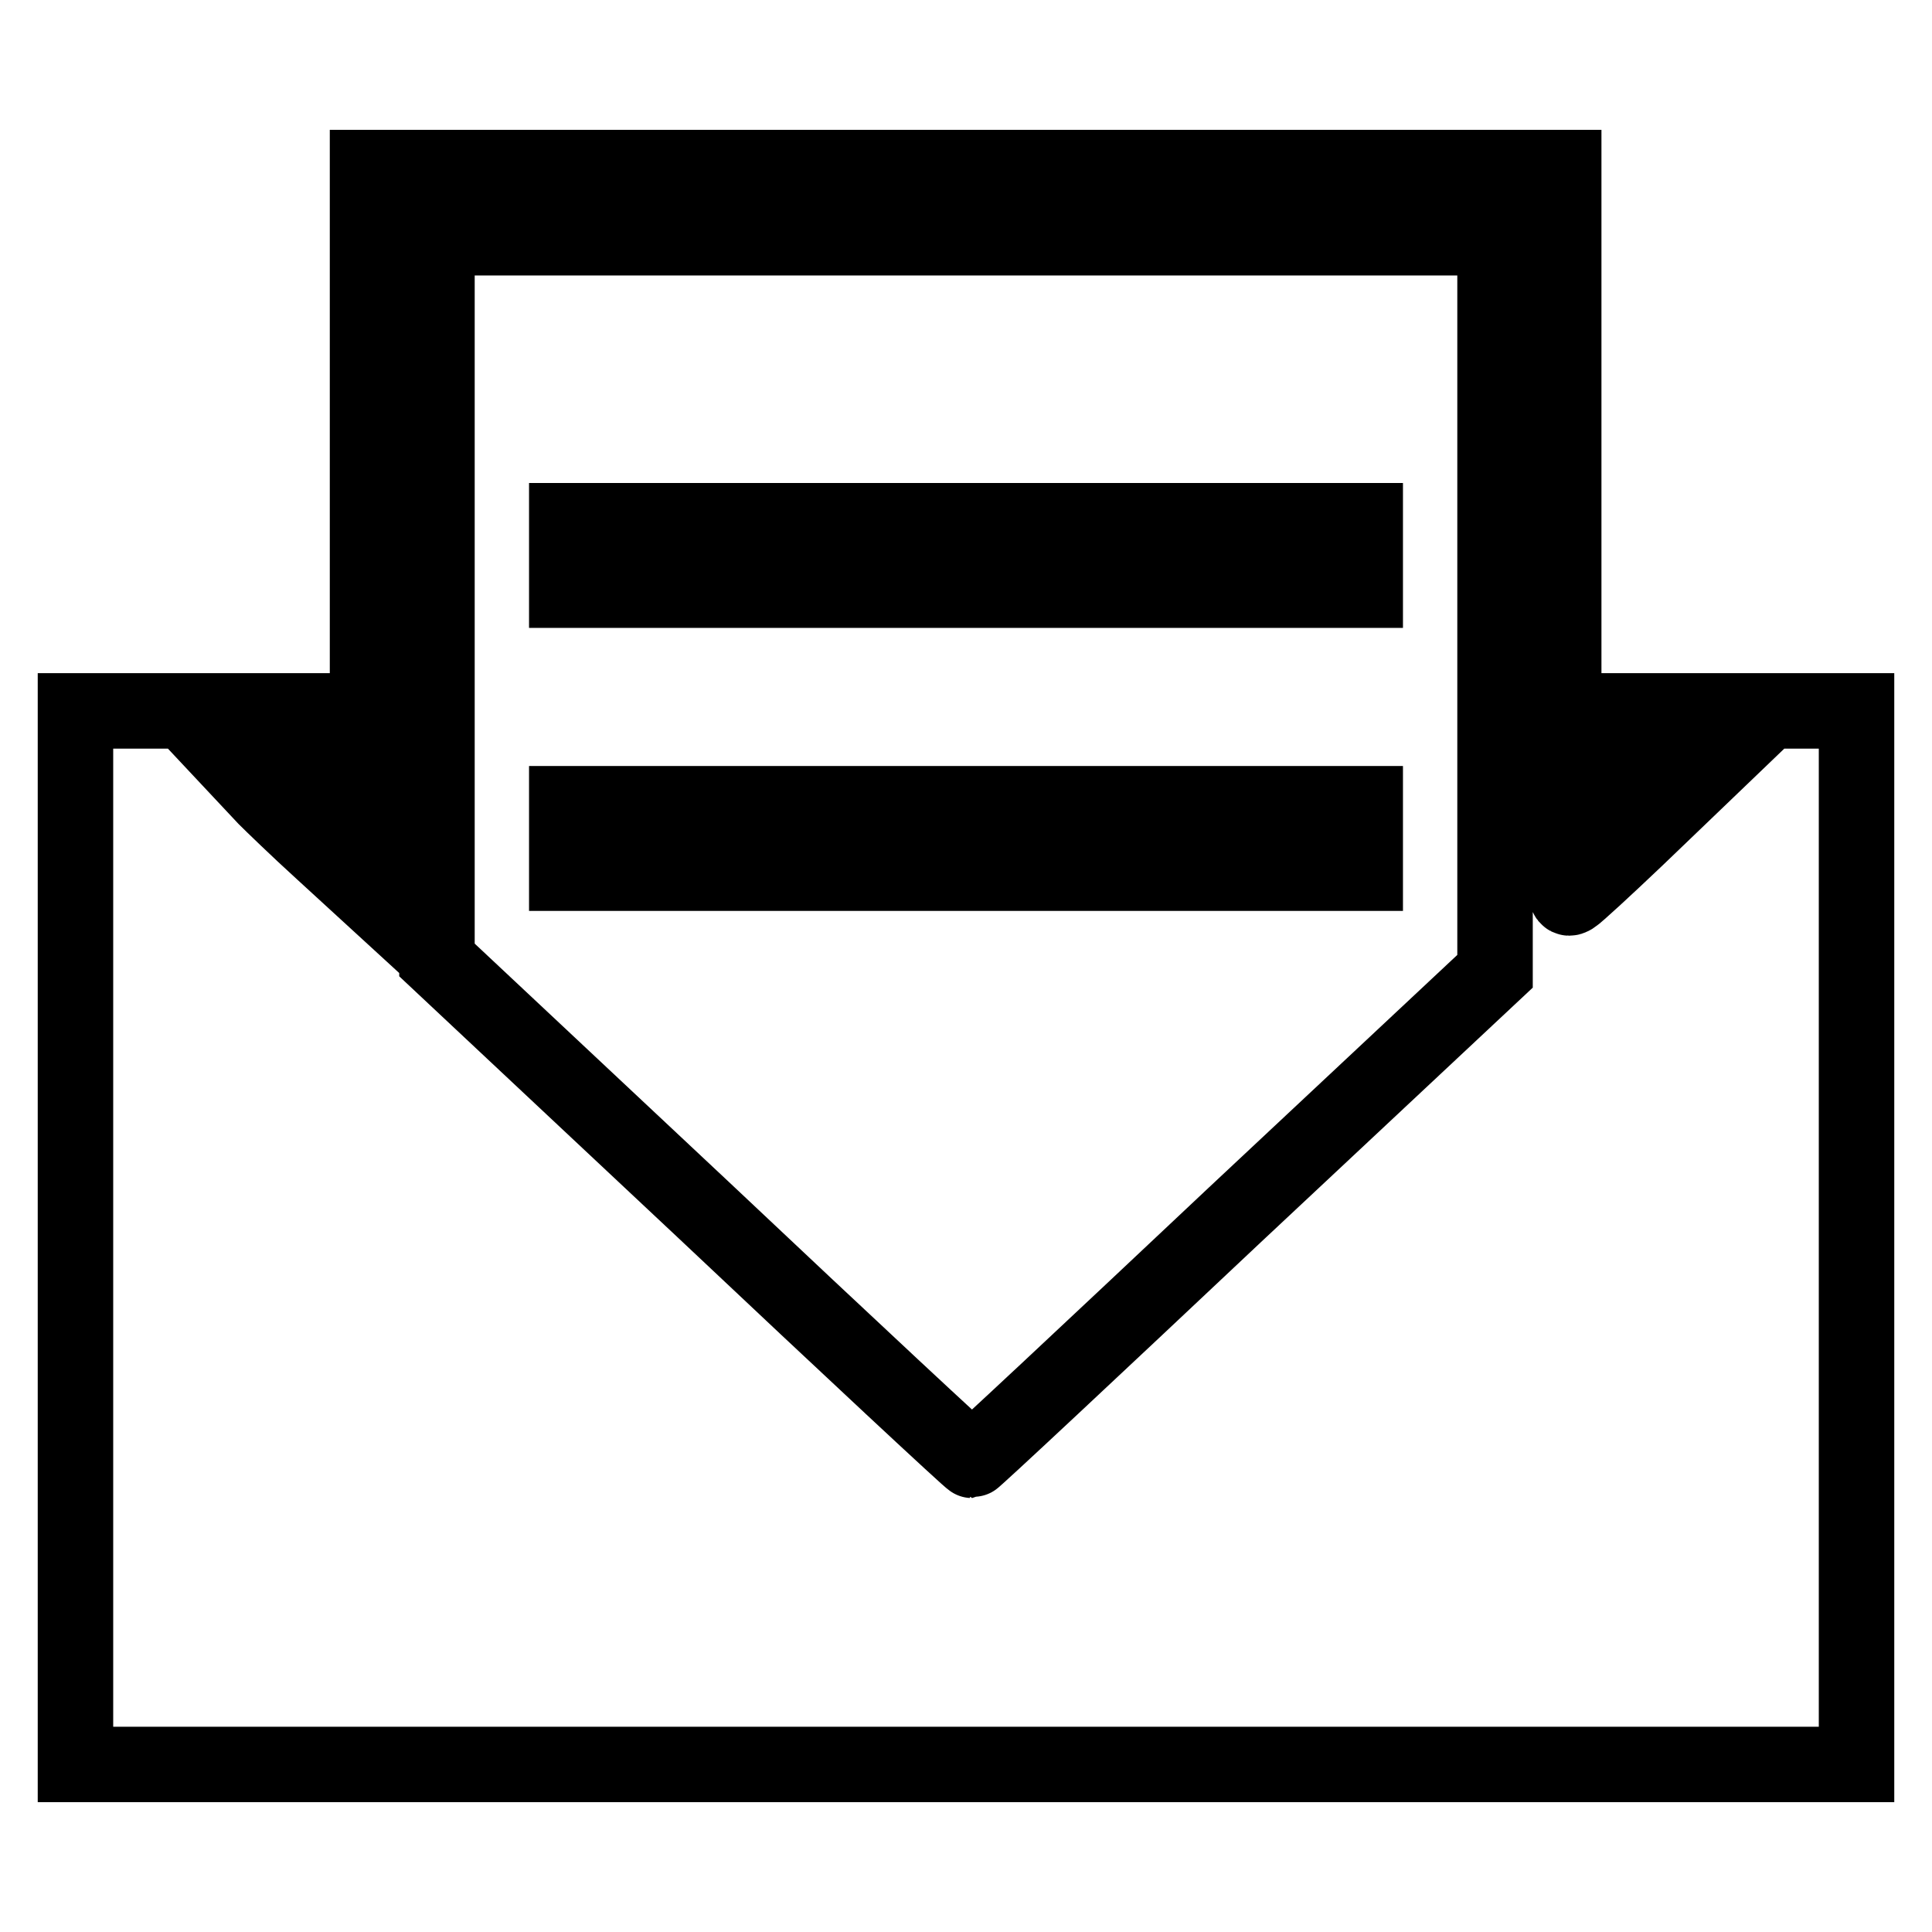
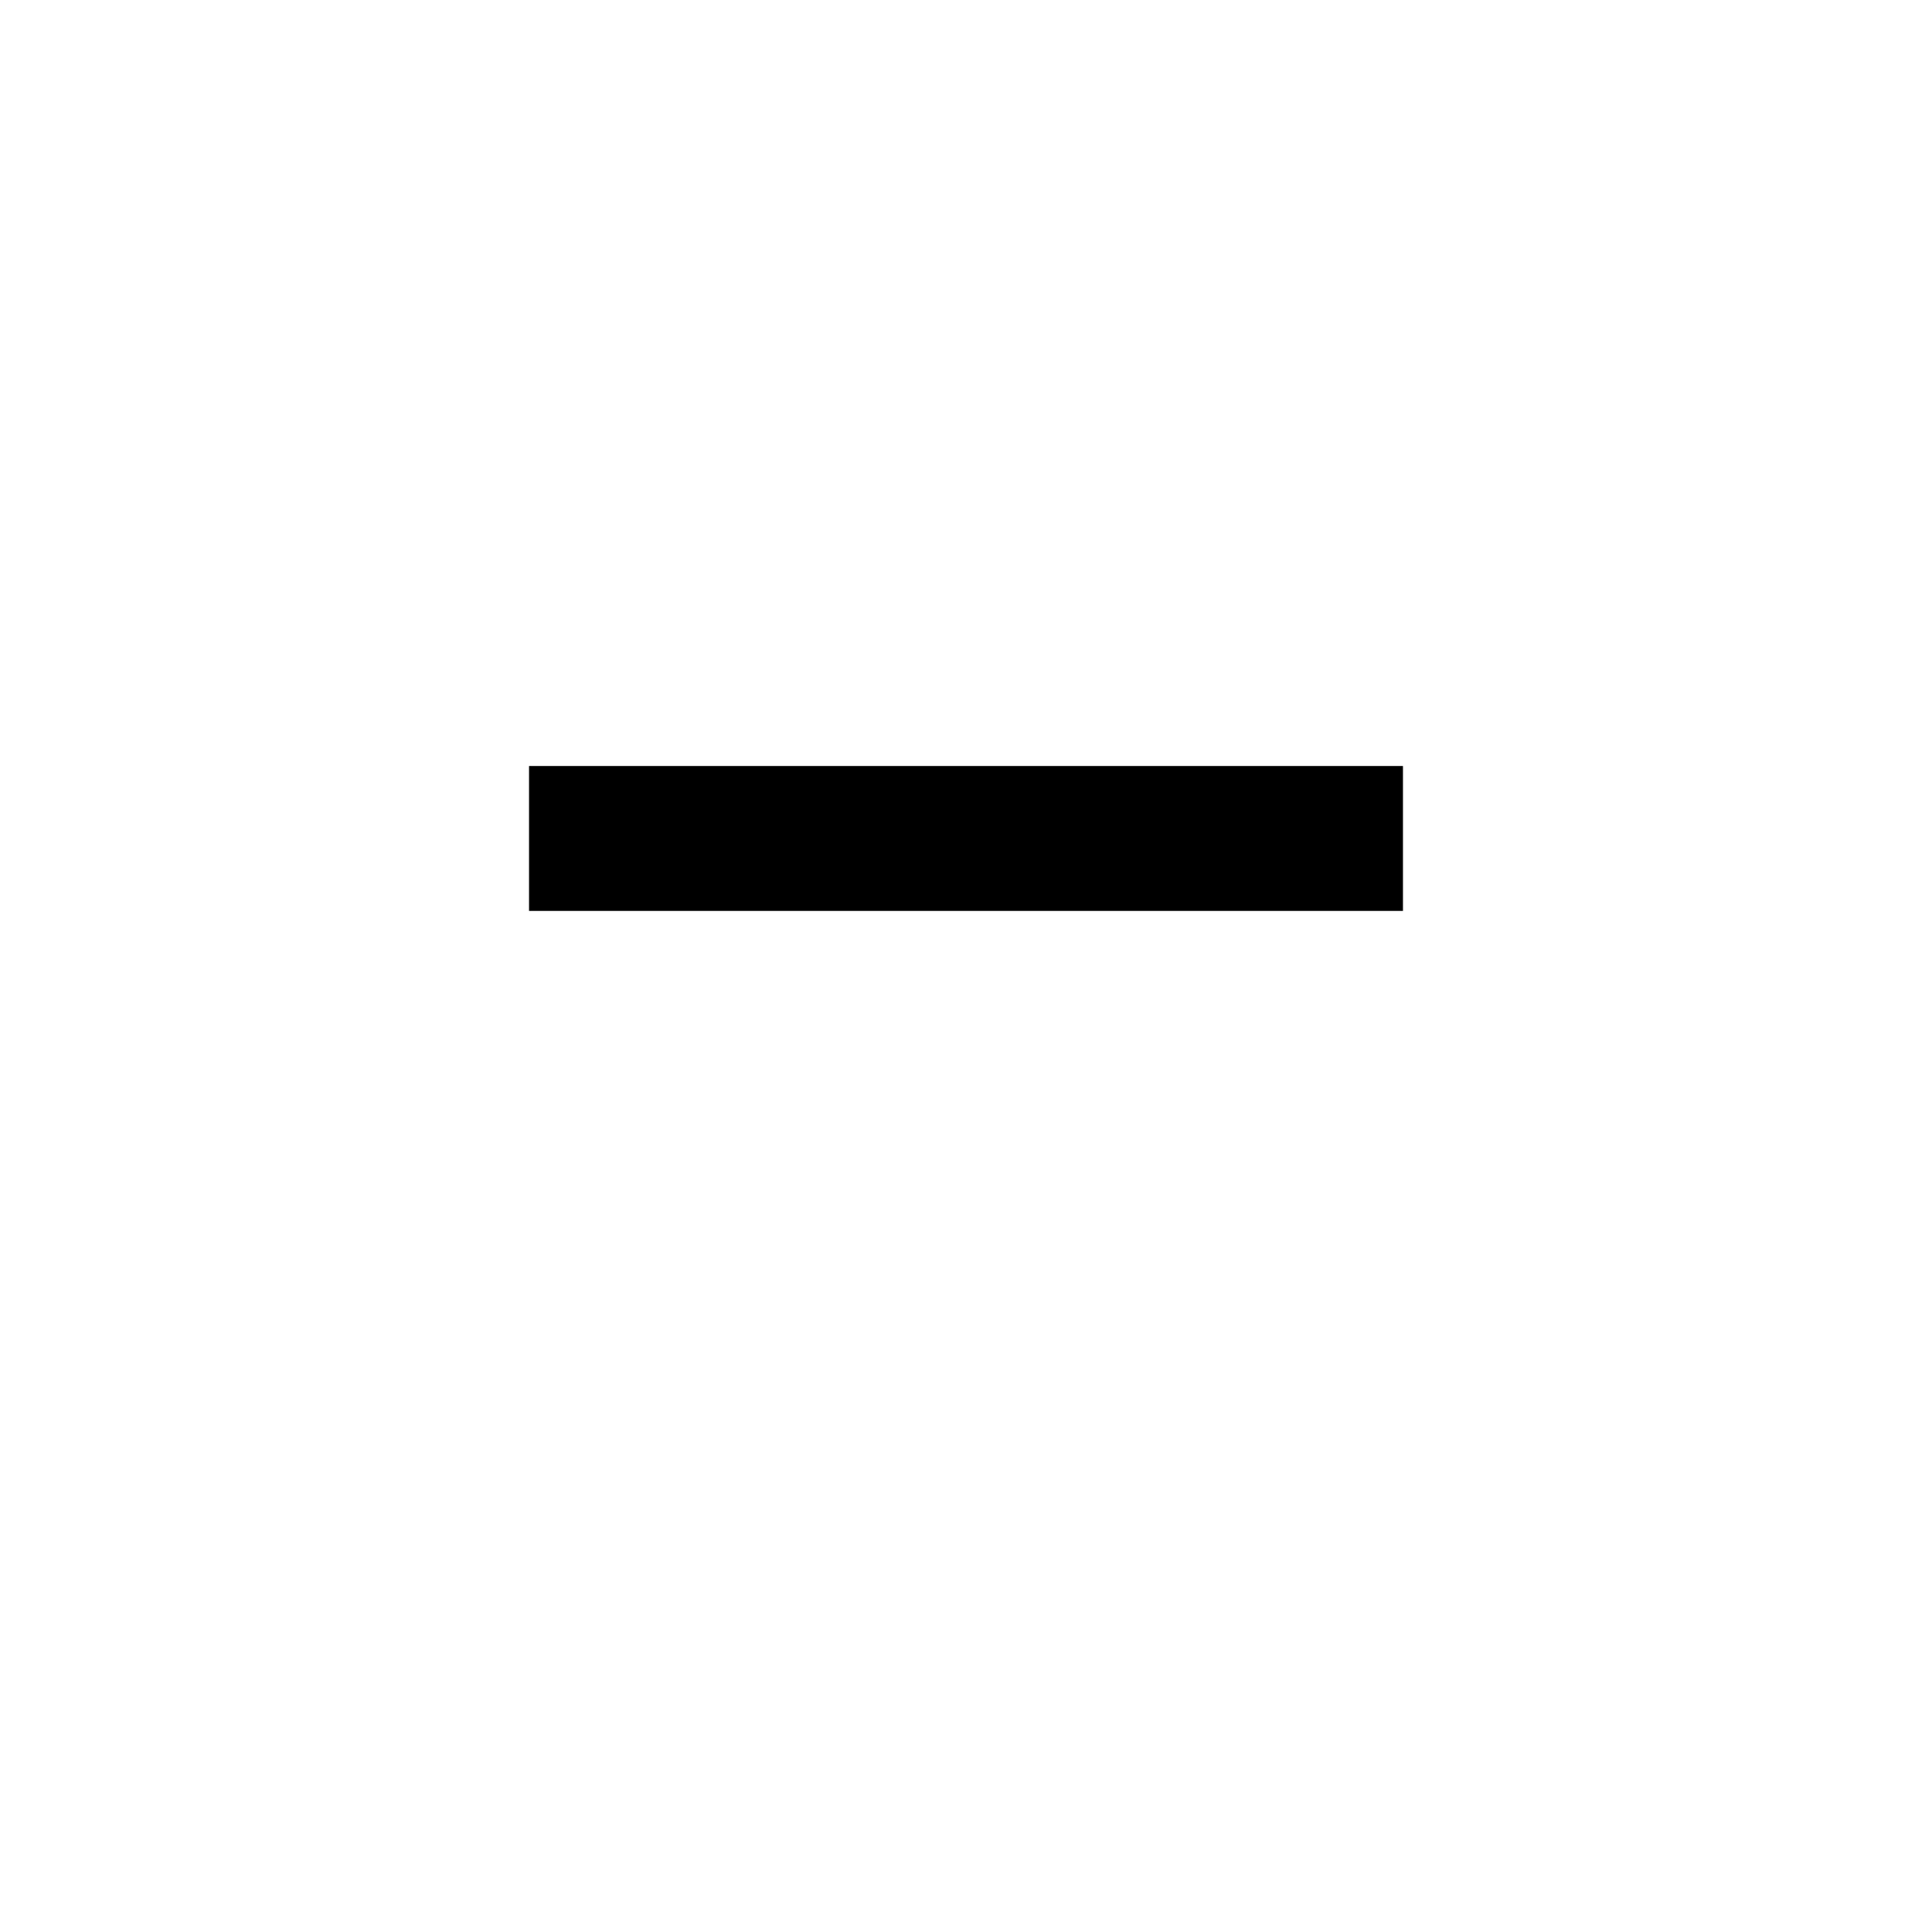
<svg xmlns="http://www.w3.org/2000/svg" version="1.1" x="0px" y="0px" viewBox="0 0 256 256" enable-background="new 0 0 256 256" xml:space="preserve">
  <g>
    <g>
      <g>
-         <path stroke-width="10" fill-opacity="0" stroke="#000000" d="M48.7,58.2v36H29.4H10V164v69.8h118h118V164V94.2h-19.4h-19.4v-36v-36H128H48.7V58.2z M198.1,80.1v48.6L163.6,161c-19,17.9-34.6,32.5-34.8,32.5s-16.2-14.9-35.6-33.2l-35.3-33.1V79.3V31.5H128h70.1V80.1z M48.7,111.2v7.1l-6-5.5c-3.3-3-6.7-6.3-7.5-7.1l-1.5-1.6h7.4h7.5L48.7,111.2L48.7,111.2z M216.8,111.1c-4.1,3.9-7.9,7.4-8.4,7.7c-1,0.6-1.1,0.1-1.1-7.1V104h8.5h8.4L216.8,111.1z" />
-         <path stroke-width="10" fill-opacity="0" stroke="#000000" d="M75.1,73.6v4.6H128h52.9v-4.6V69H128H75.1V73.6z" />
        <path stroke-width="10" fill-opacity="0" stroke="#000000" d="M75.1,111.1v4.6H128h52.9v-4.6v-4.6H128H75.1V111.1z" />
      </g>
    </g>
  </g>
</svg>